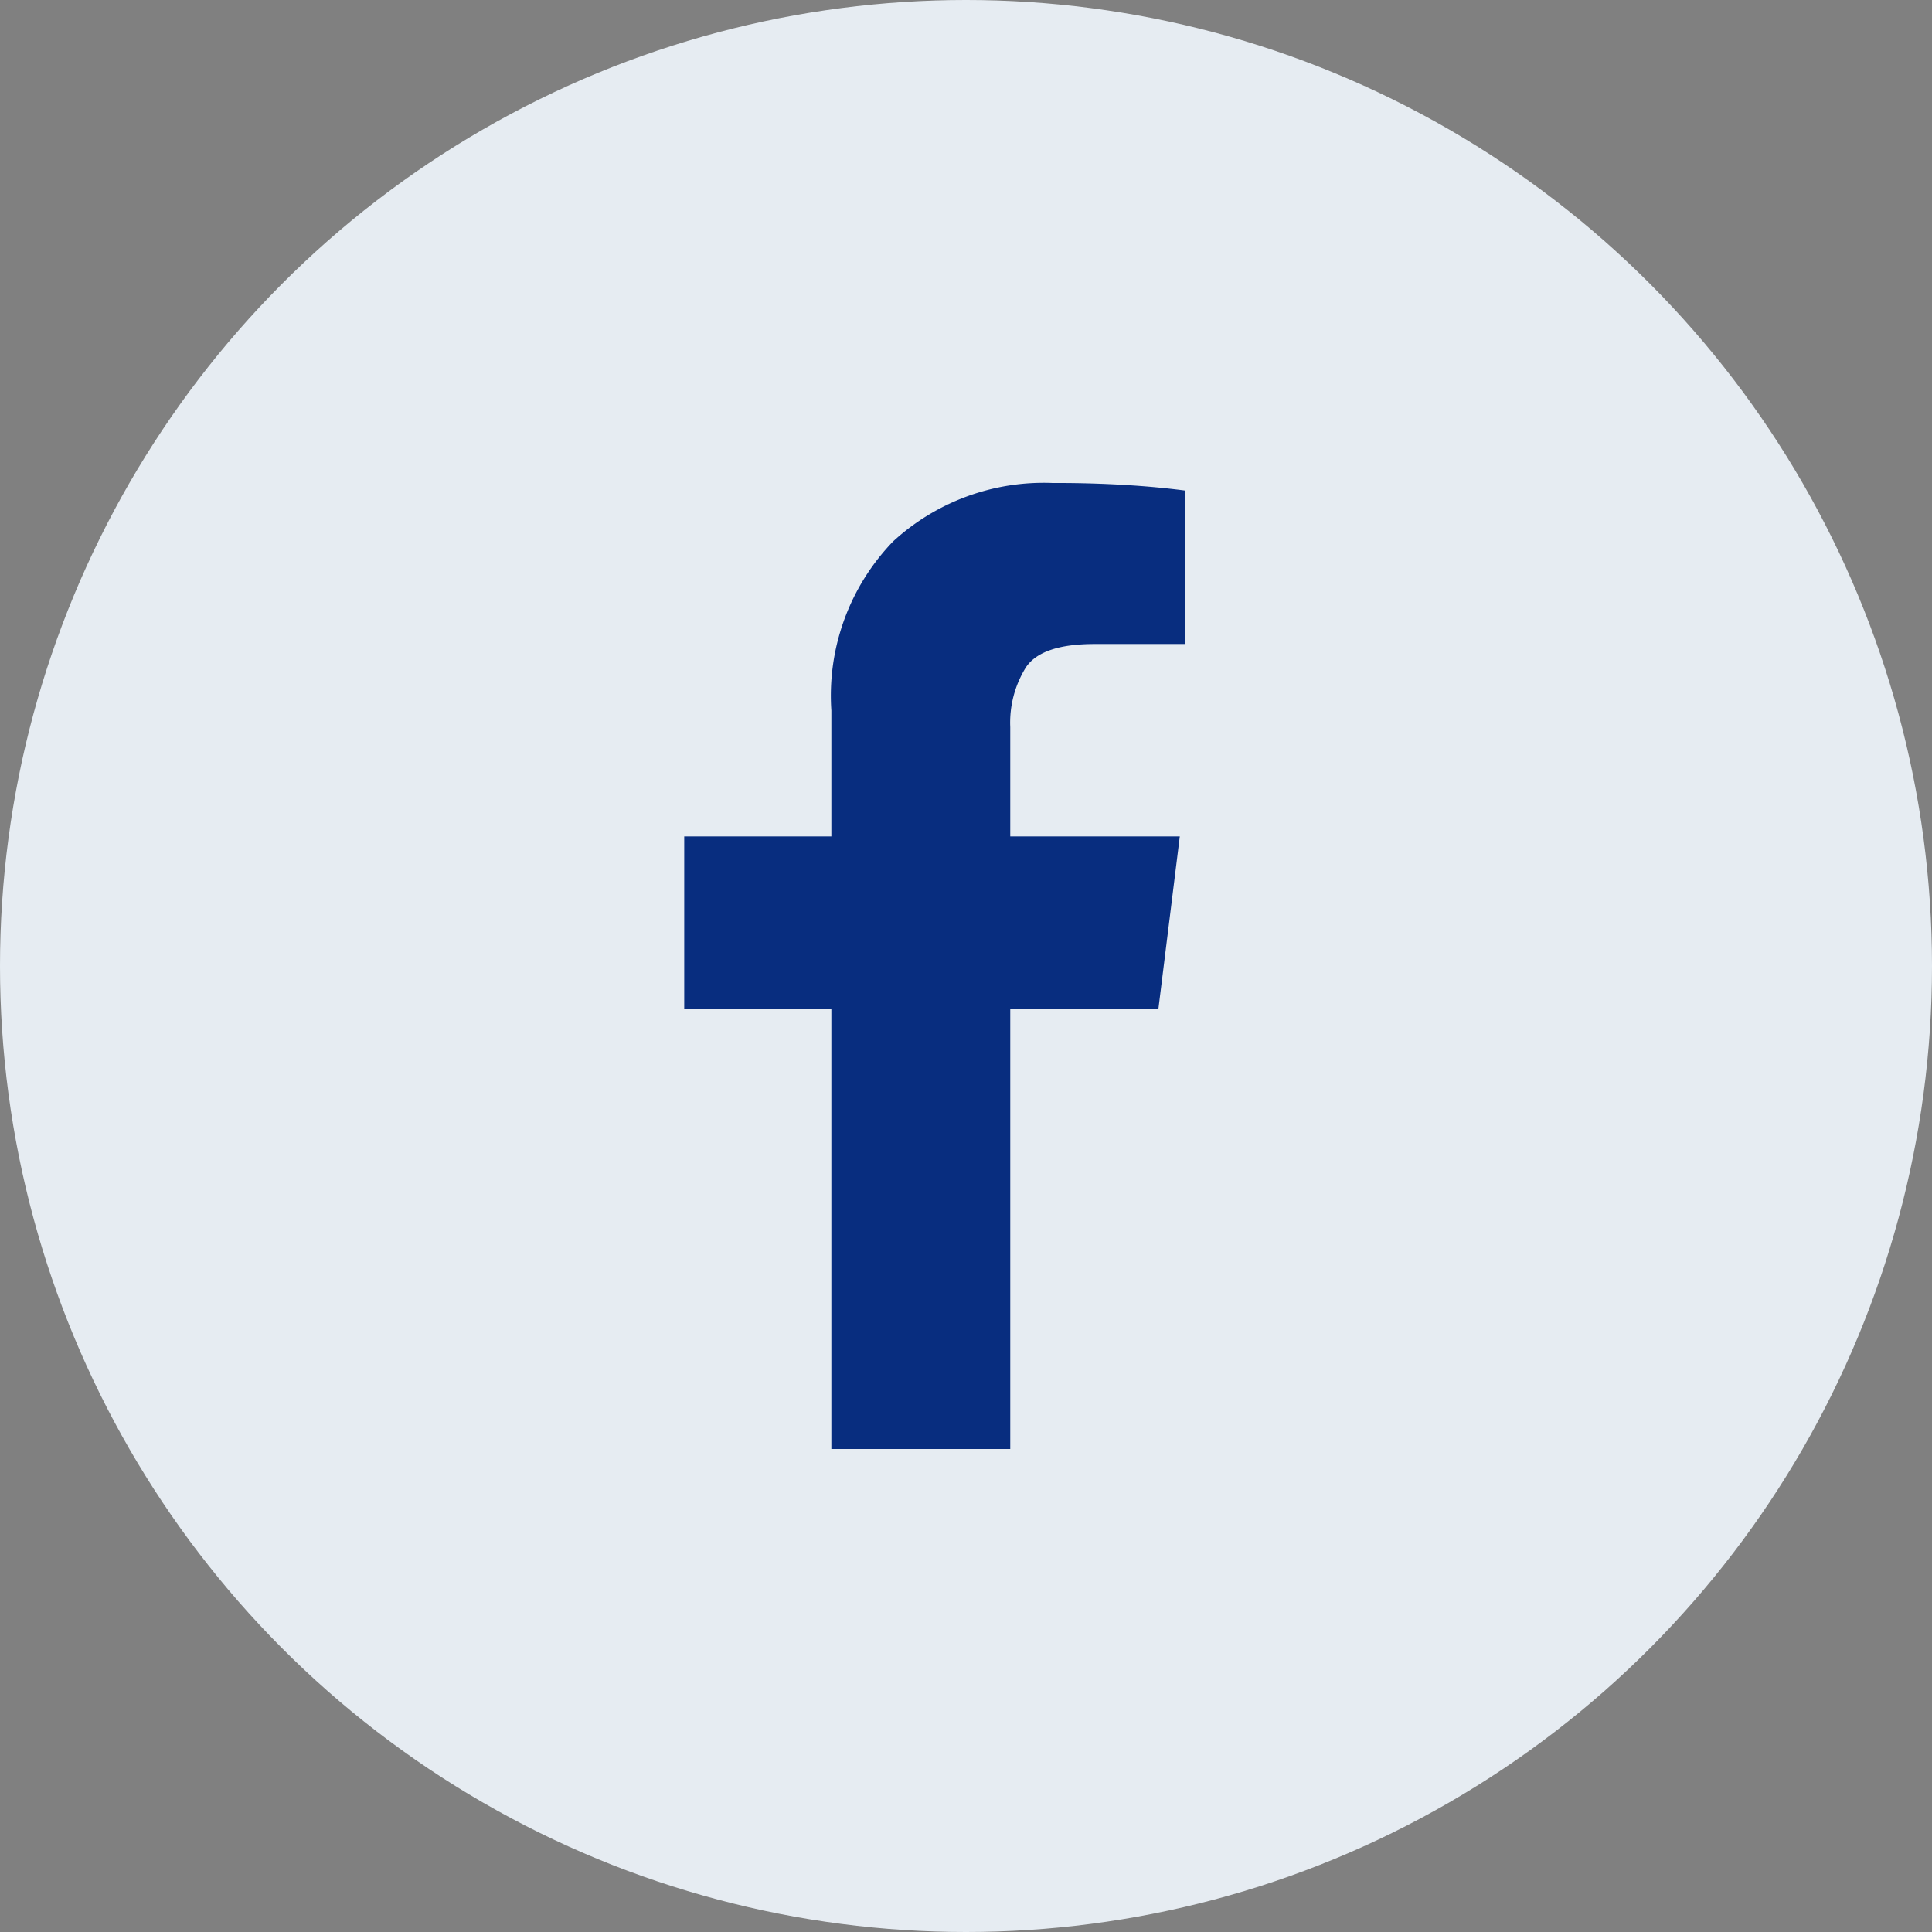
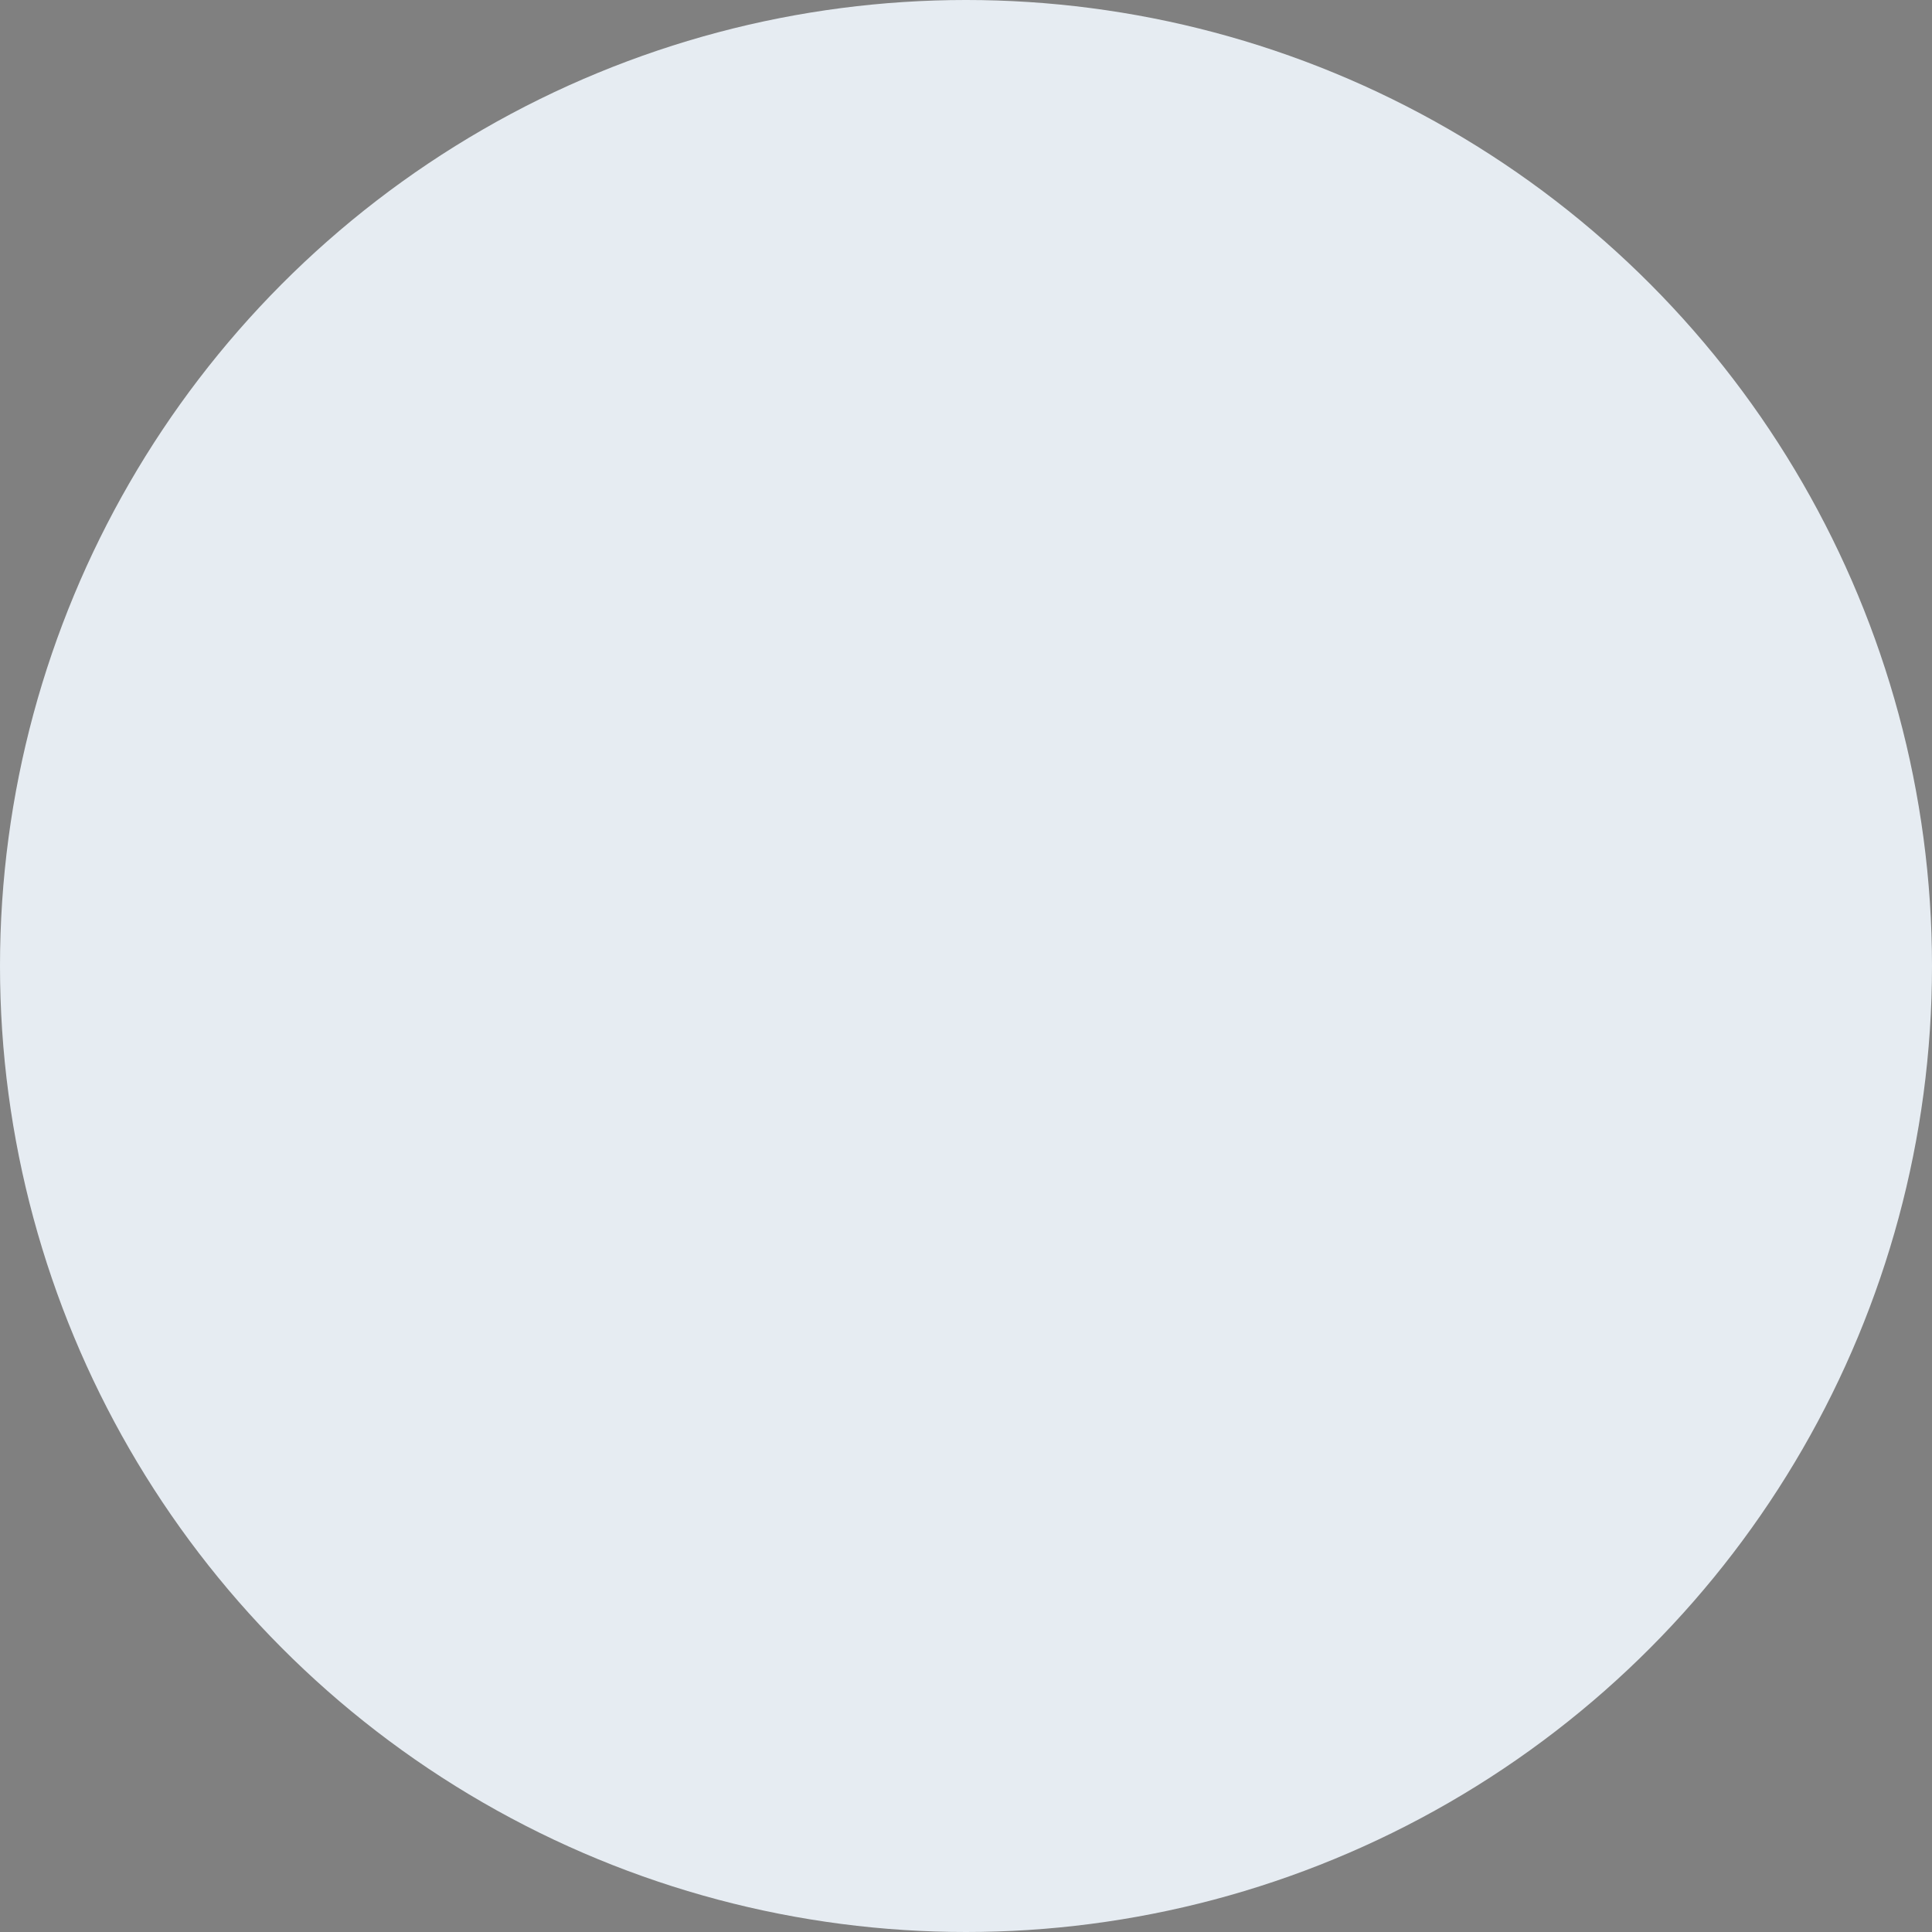
<svg xmlns="http://www.w3.org/2000/svg" width="32" height="32" viewBox="0 0 32 32">
  <rect x="0" y="0" width="32" height="32" fill="#808080" stroke="none" />
  <g transform="translate(-368 -272)">
    <circle cx="16" cy="16" r="16" transform="translate(368 272)" fill="#e6ecf2" />
-     <path d="M5.4,16V8.708H7.854l.354-2.854H5.4V4.042a1.733,1.733,0,0,1,.26-.99q.26-.385,1.135-.385h1.5V.125Q7.812.062,7.271.031T6.188,0H6.1A3.686,3.686,0,0,0,3.458.969a3.68,3.68,0,0,0-1.021,2.8V5.854H0V8.708H2.437V16Z" transform="translate(379.333 280)" fill="#082d7f" />
  </g>
</svg>